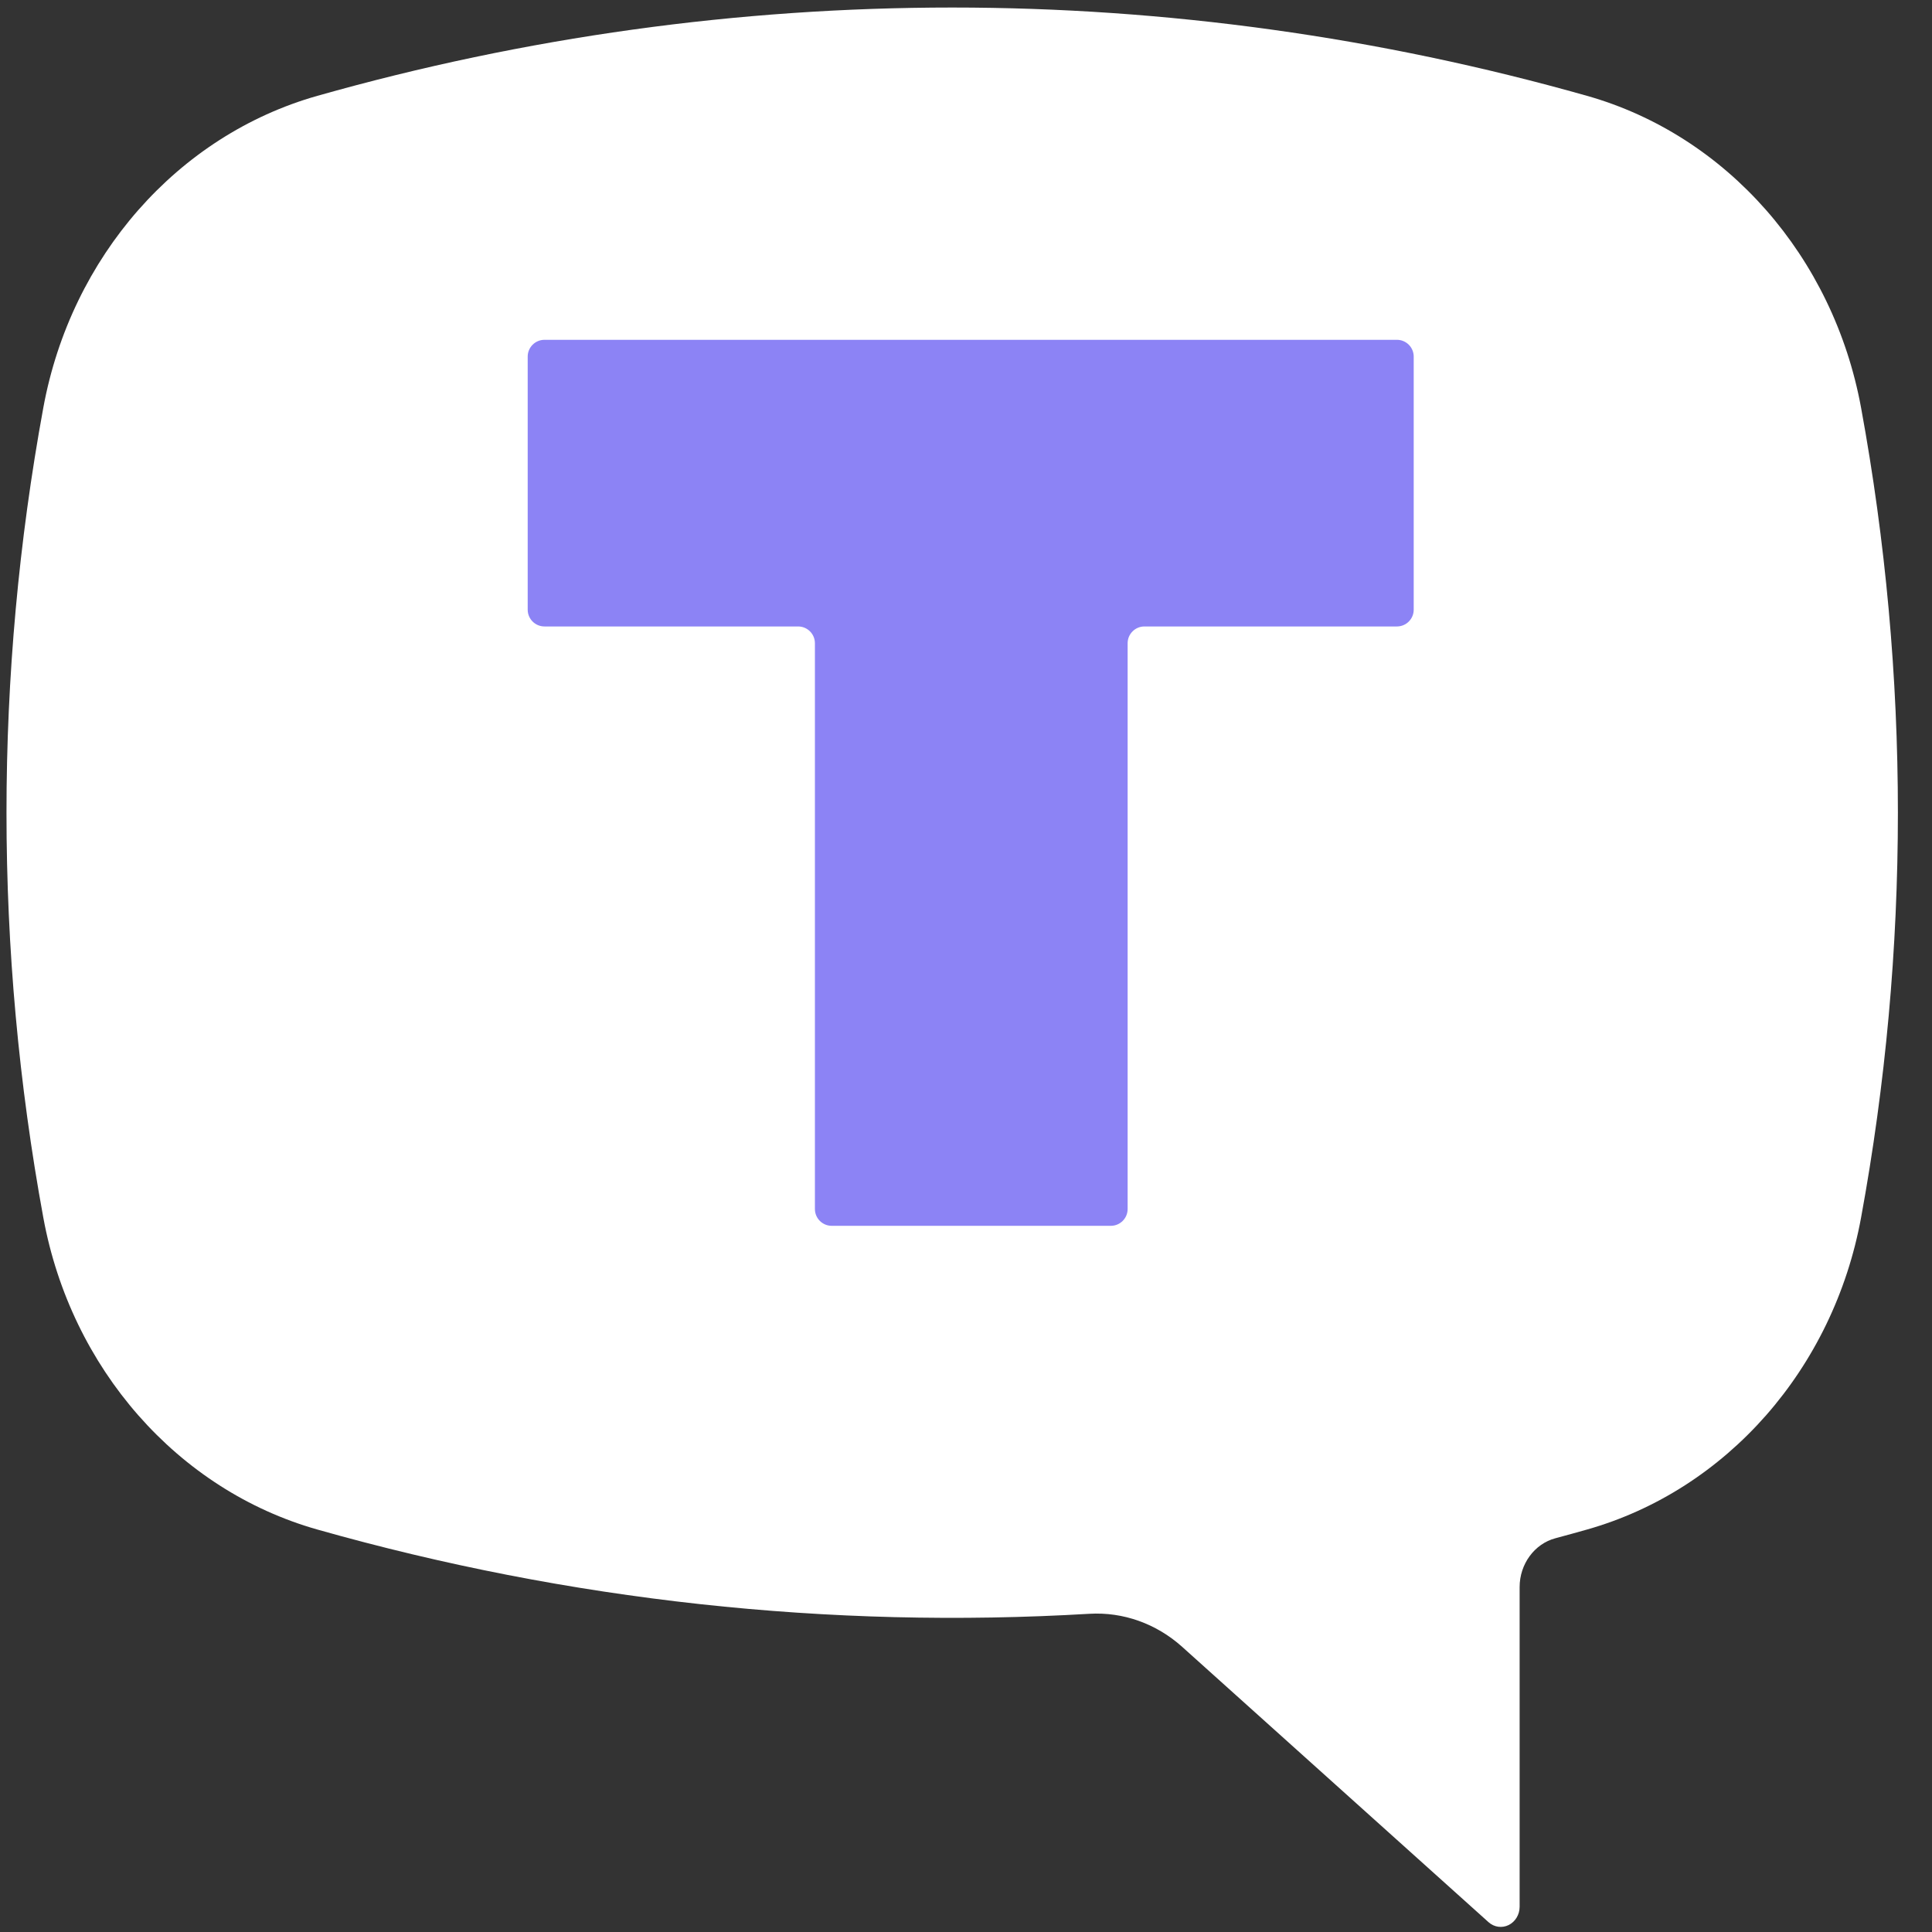
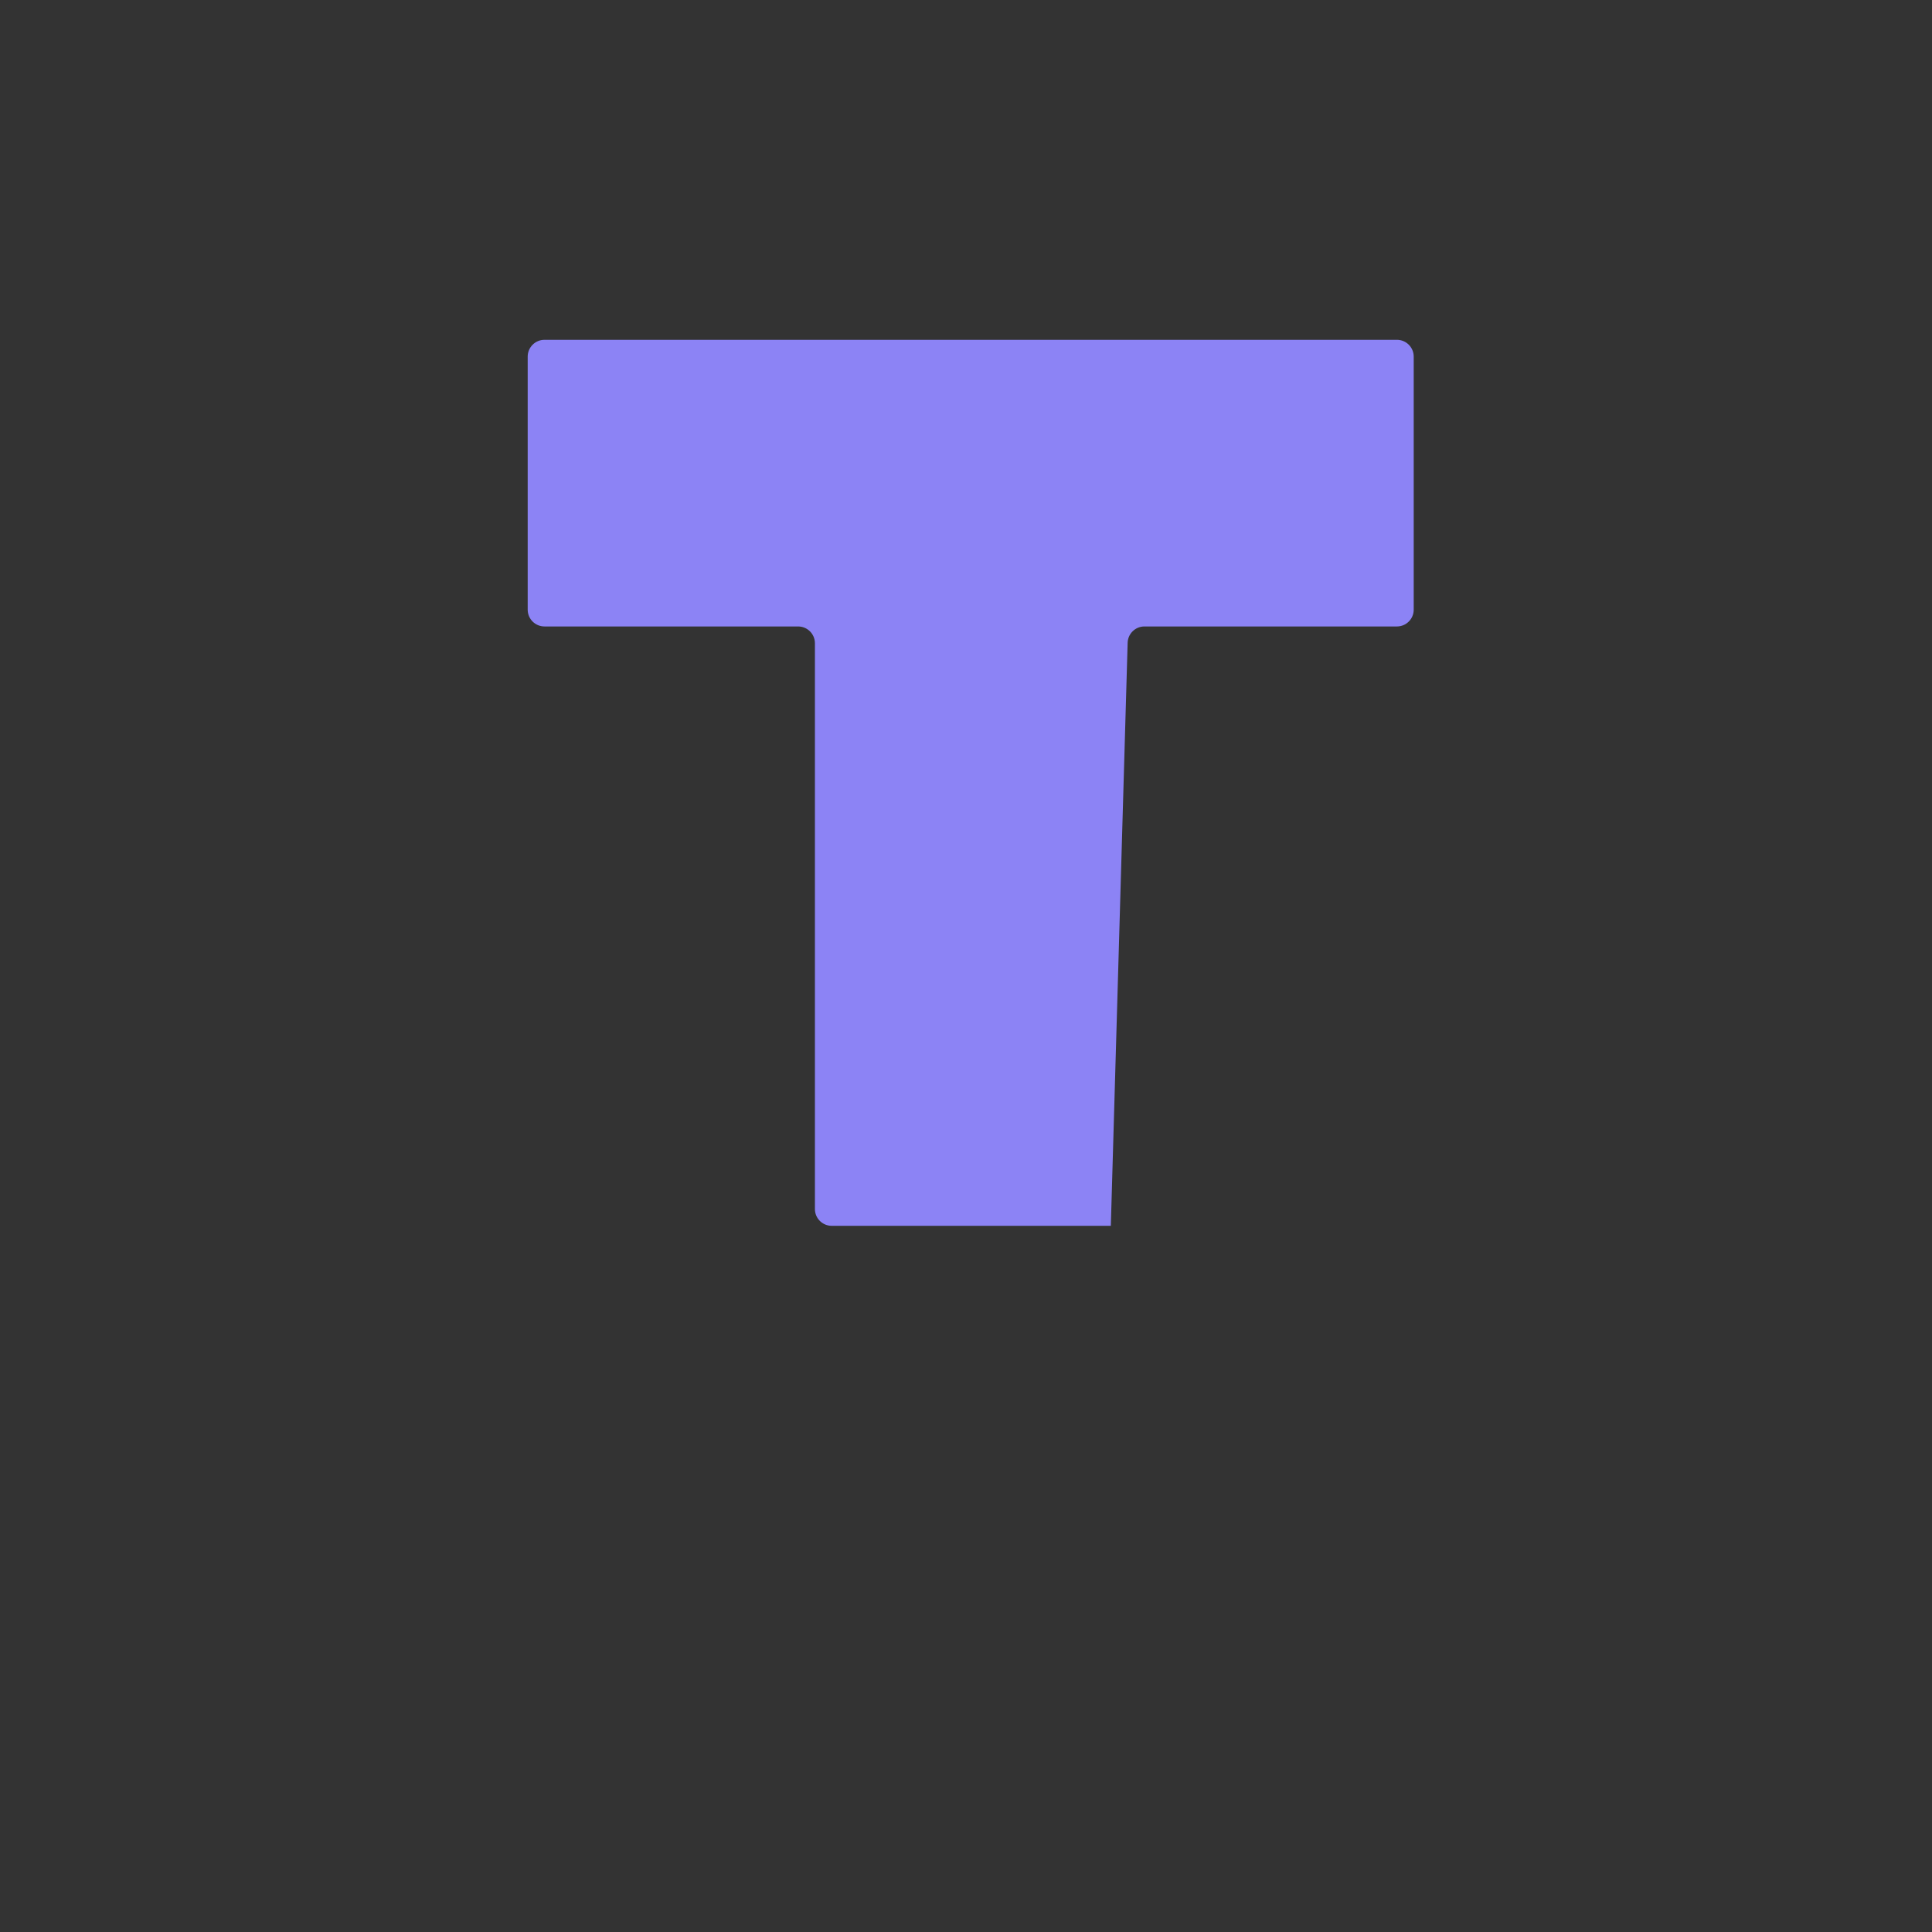
<svg xmlns="http://www.w3.org/2000/svg" width="185" height="185" viewBox="0 0 185 185" fill="none">
  <rect x="0" y="0" width="185" height="185" fill="#333333" stroke="none" />
-   <path d="M30.387 9.178C70.218 -2.098 112.137 -2.098 151.969 9.178C165.341 12.963 175.553 24.584 178.207 39.036C182.91 64.647 182.91 90.989 178.207 116.6C175.554 131.051 165.341 142.673 151.969 146.461C150.959 146.748 149.947 147.027 148.934 147.298C146.929 147.834 145.513 149.769 145.513 151.971V182.585C145.513 183.334 145.102 184.017 144.464 184.333C143.826 184.648 143.071 184.542 142.533 184.057L113.199 157.694C110.726 155.473 107.546 154.339 104.315 154.53C79.427 156.005 54.475 153.282 30.387 146.461C17.015 142.673 6.803 131.051 4.149 116.6C-0.554 90.989 -0.554 64.647 4.149 39.036C6.803 24.584 17.015 12.963 30.387 9.178Z" fill="white" />
-   <path fill-rule="evenodd" clip-rule="evenodd" d="M135.371 34.147C135.371 33.259 134.651 32.539 133.762 32.539H52.138C51.25 32.539 50.53 33.259 50.53 34.147V58.379C50.53 59.267 51.25 59.987 52.138 59.987H76.424C77.313 59.987 78.033 60.707 78.033 61.596L78.033 115.77C78.033 116.659 78.753 117.379 79.641 117.379H106.368C107.257 117.379 107.977 116.659 107.977 115.77L107.977 61.596C107.977 60.707 108.697 59.987 109.585 59.987H133.762C134.651 59.987 135.371 59.267 135.371 58.379V34.147Z" fill="#8C83F5" />
+   <path fill-rule="evenodd" clip-rule="evenodd" d="M135.371 34.147C135.371 33.259 134.651 32.539 133.762 32.539H52.138C51.25 32.539 50.53 33.259 50.53 34.147V58.379C50.53 59.267 51.25 59.987 52.138 59.987H76.424C77.313 59.987 78.033 60.707 78.033 61.596L78.033 115.77C78.033 116.659 78.753 117.379 79.641 117.379H106.368L107.977 61.596C107.977 60.707 108.697 59.987 109.585 59.987H133.762C134.651 59.987 135.371 59.267 135.371 58.379V34.147Z" fill="#8C83F5" />
</svg>